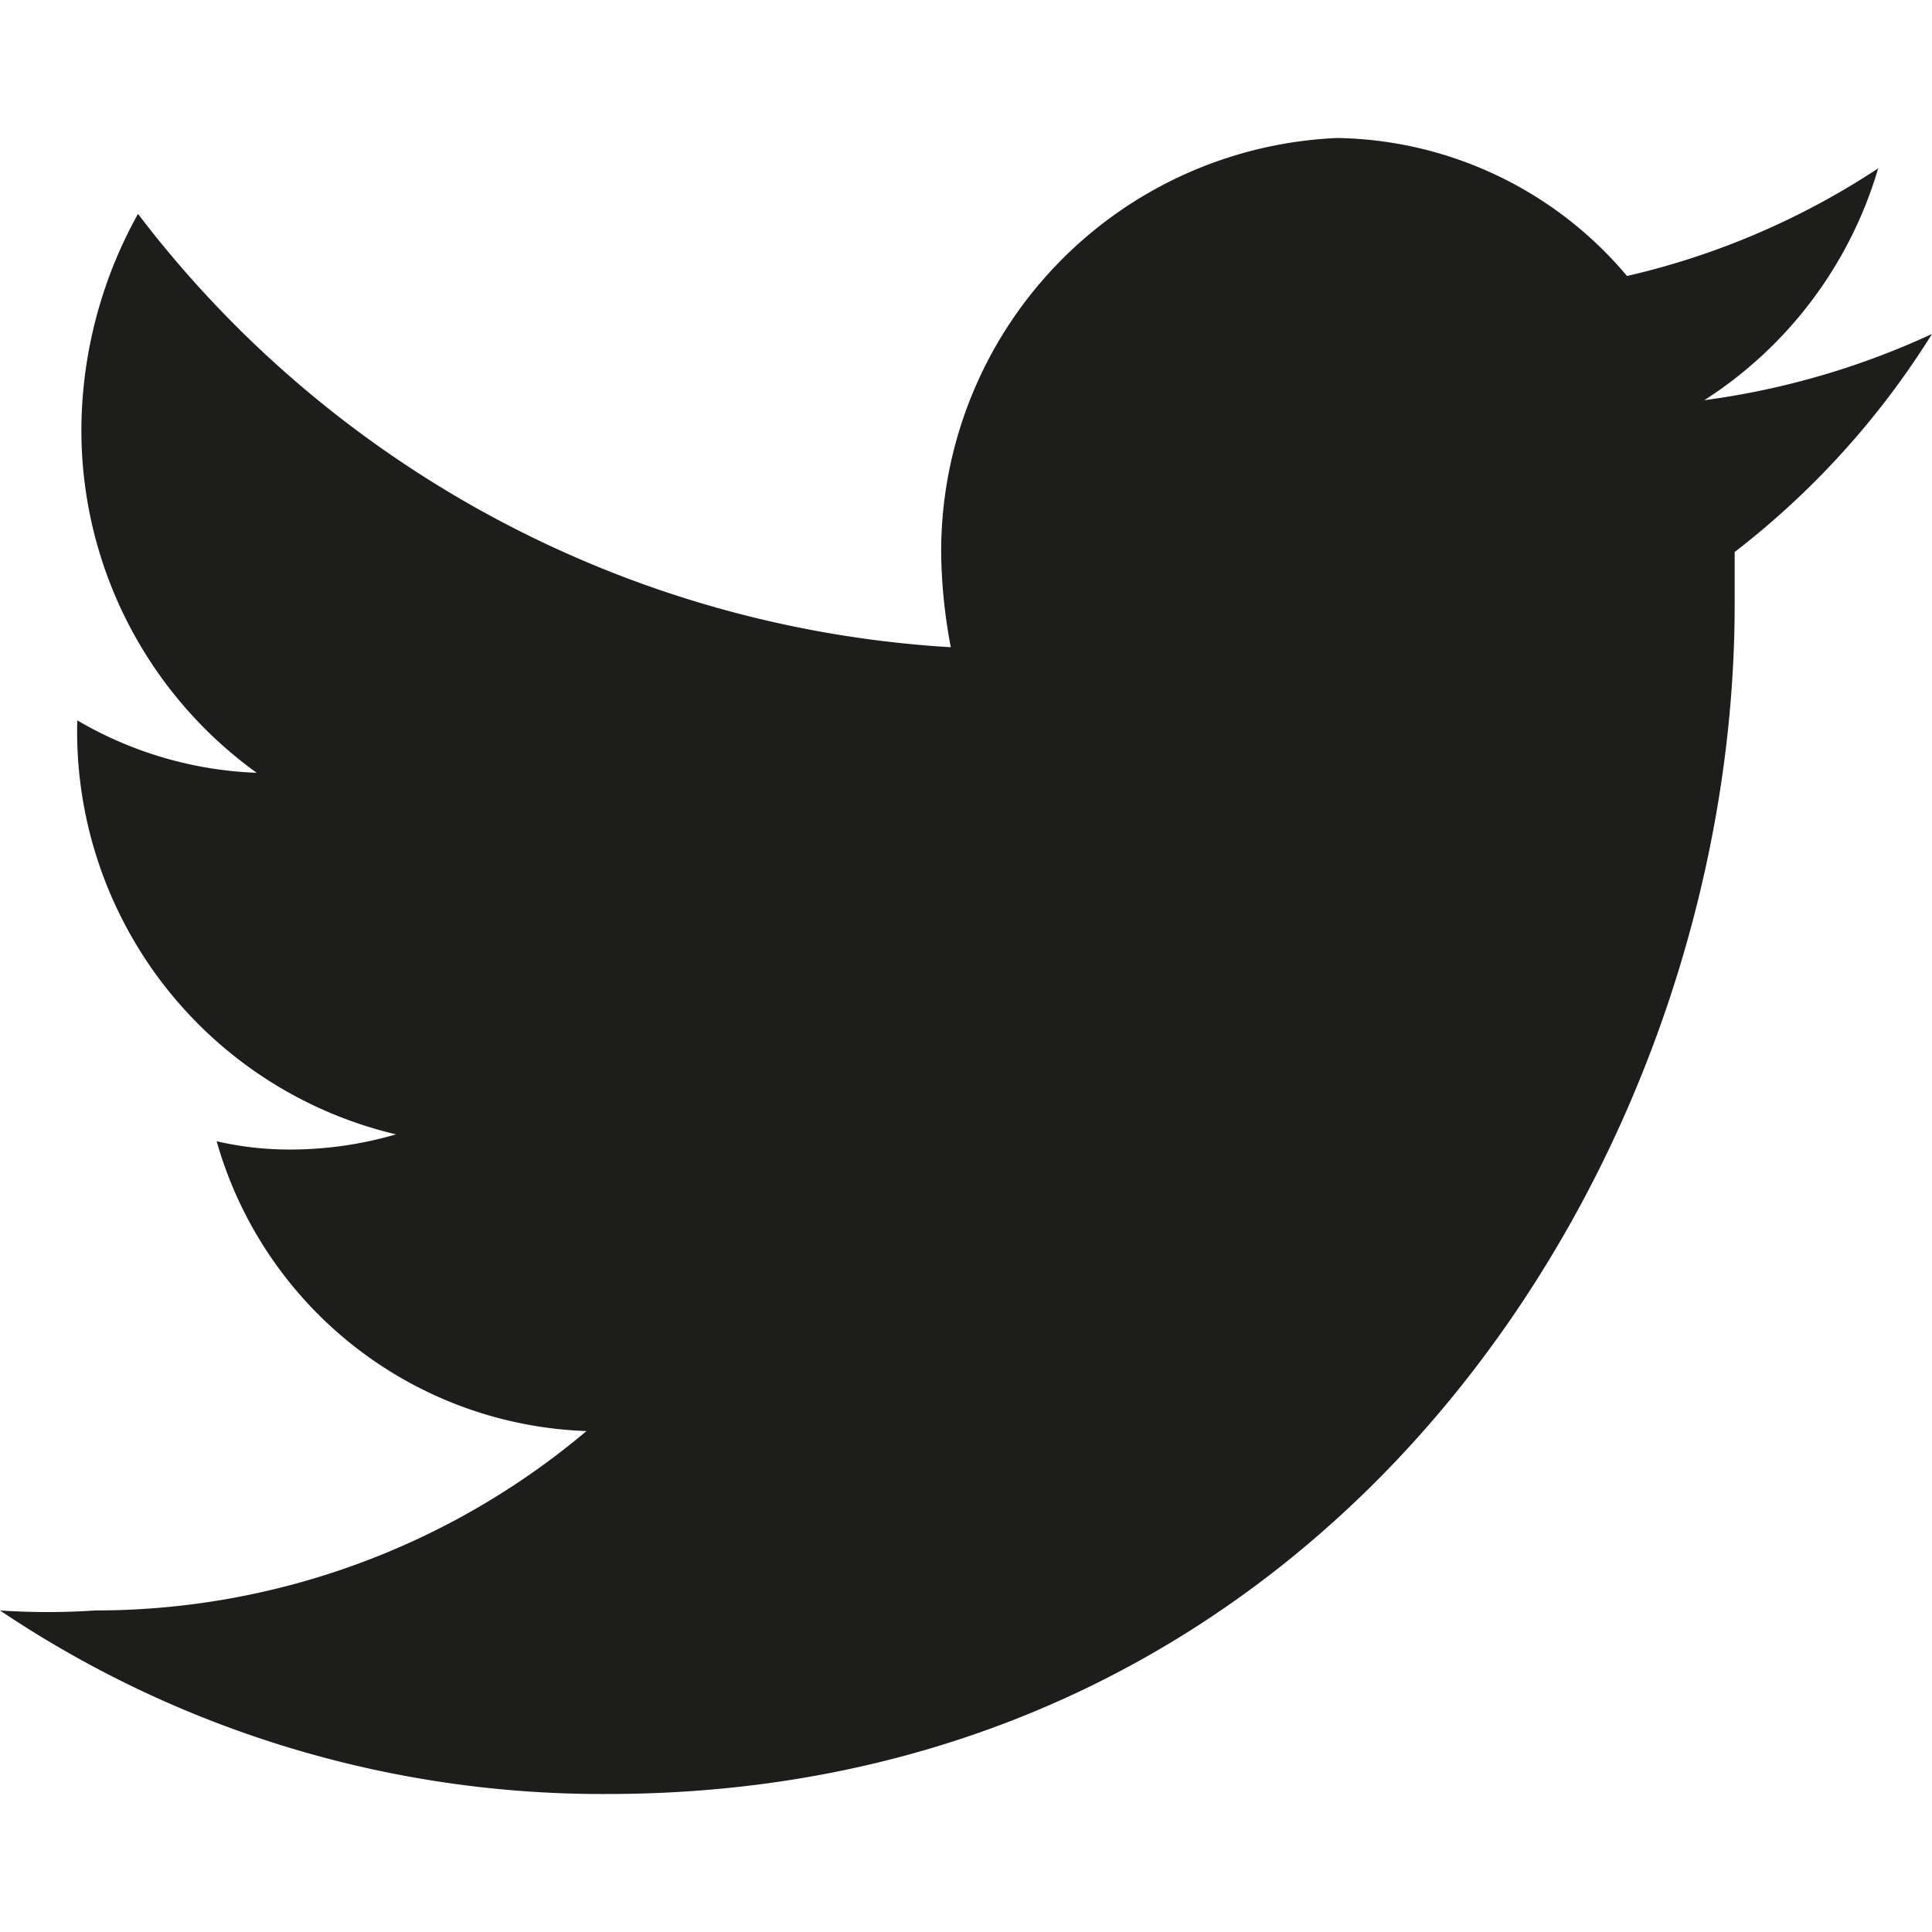
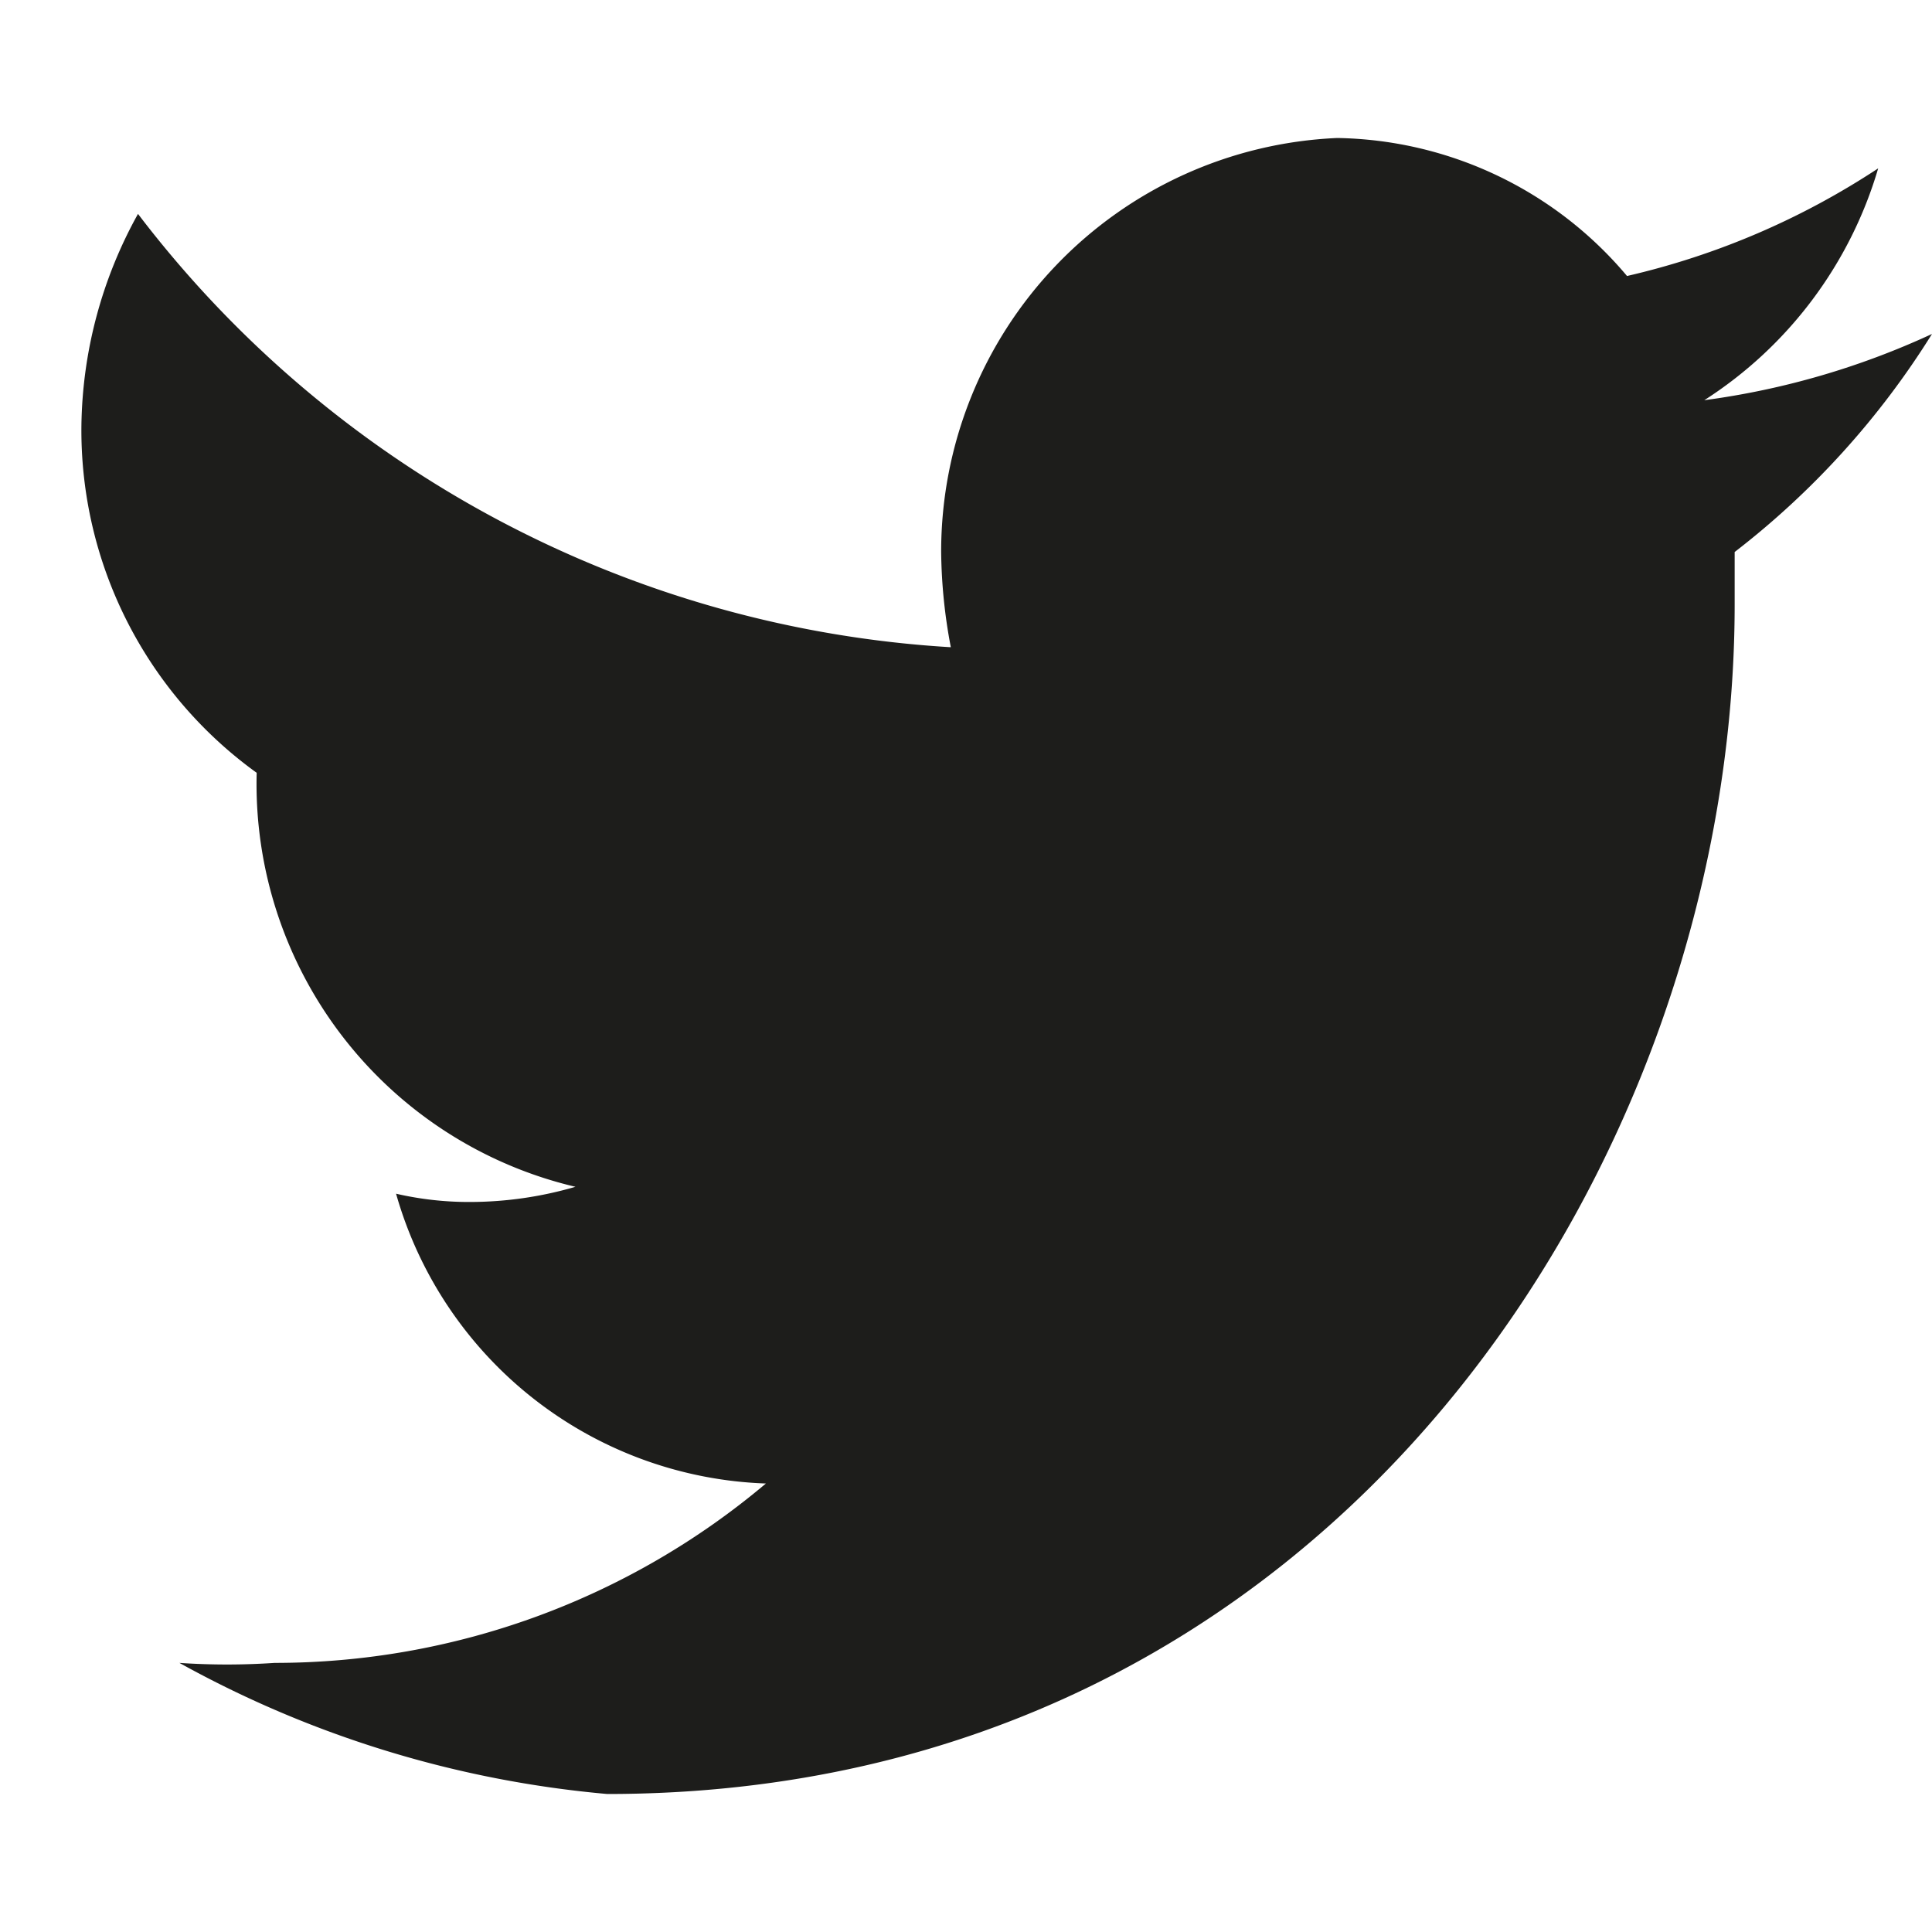
<svg xmlns="http://www.w3.org/2000/svg" width="14" height="14" viewBox="0 0 14 14">
-   <path d="M14,2.42a5.72,5.72,0,0,1-1.65.48,3,3,0,0,0,1.26-1.68A5.58,5.58,0,0,1,11.79,2a2.8,2.8,0,0,0-2.1-1A3,3,0,0,0,6.82,4a3.84,3.84,0,0,0,.07.69A8,8,0,0,1,1,1.55,3.24,3.24,0,0,0,.59,3.08,3.06,3.06,0,0,0,1.86,5.6a2.77,2.77,0,0,1-1.3-.38v0a3,3,0,0,0,2.31,3,2.74,2.74,0,0,1-.76.11,2.35,2.35,0,0,1-.54-.06,2.89,2.89,0,0,0,2.68,2.1,5.52,5.52,0,0,1-3.56,1.3,5.12,5.12,0,0,1-.69,0A7.82,7.82,0,0,0,4.4,13c5.29,0,8.17-4.62,8.17-8.62V4A6,6,0,0,0,14,2.42" style="fill:#1d1d1b" />
+   <path d="M14,2.42a5.72,5.72,0,0,1-1.65.48,3,3,0,0,0,1.26-1.68A5.58,5.58,0,0,1,11.79,2a2.8,2.8,0,0,0-2.1-1A3,3,0,0,0,6.82,4a3.84,3.84,0,0,0,.07.69A8,8,0,0,1,1,1.55,3.24,3.24,0,0,0,.59,3.08,3.06,3.06,0,0,0,1.86,5.6v0a3,3,0,0,0,2.31,3,2.74,2.74,0,0,1-.76.11,2.35,2.35,0,0,1-.54-.06,2.89,2.89,0,0,0,2.68,2.1,5.52,5.52,0,0,1-3.56,1.3,5.12,5.12,0,0,1-.69,0A7.82,7.82,0,0,0,4.4,13c5.29,0,8.17-4.62,8.17-8.62V4A6,6,0,0,0,14,2.42" style="fill:#1d1d1b" />
</svg>